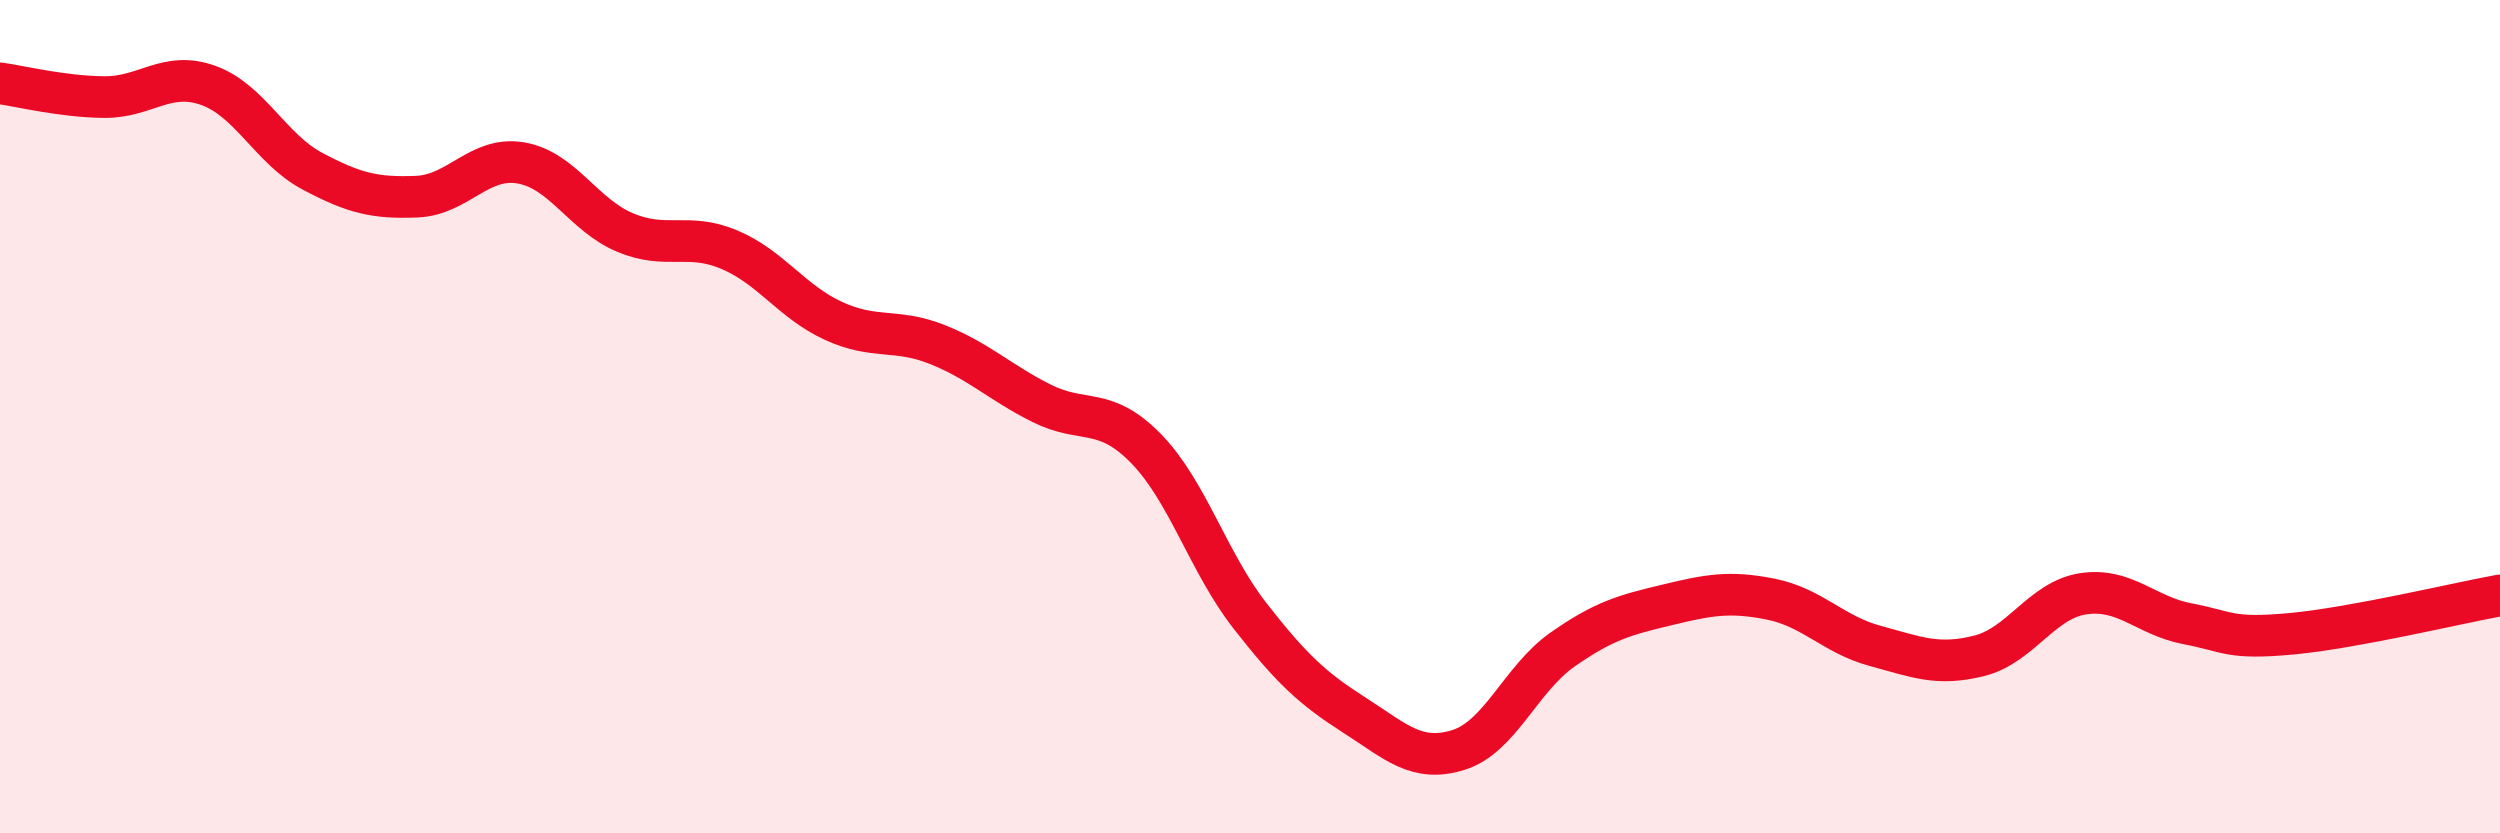
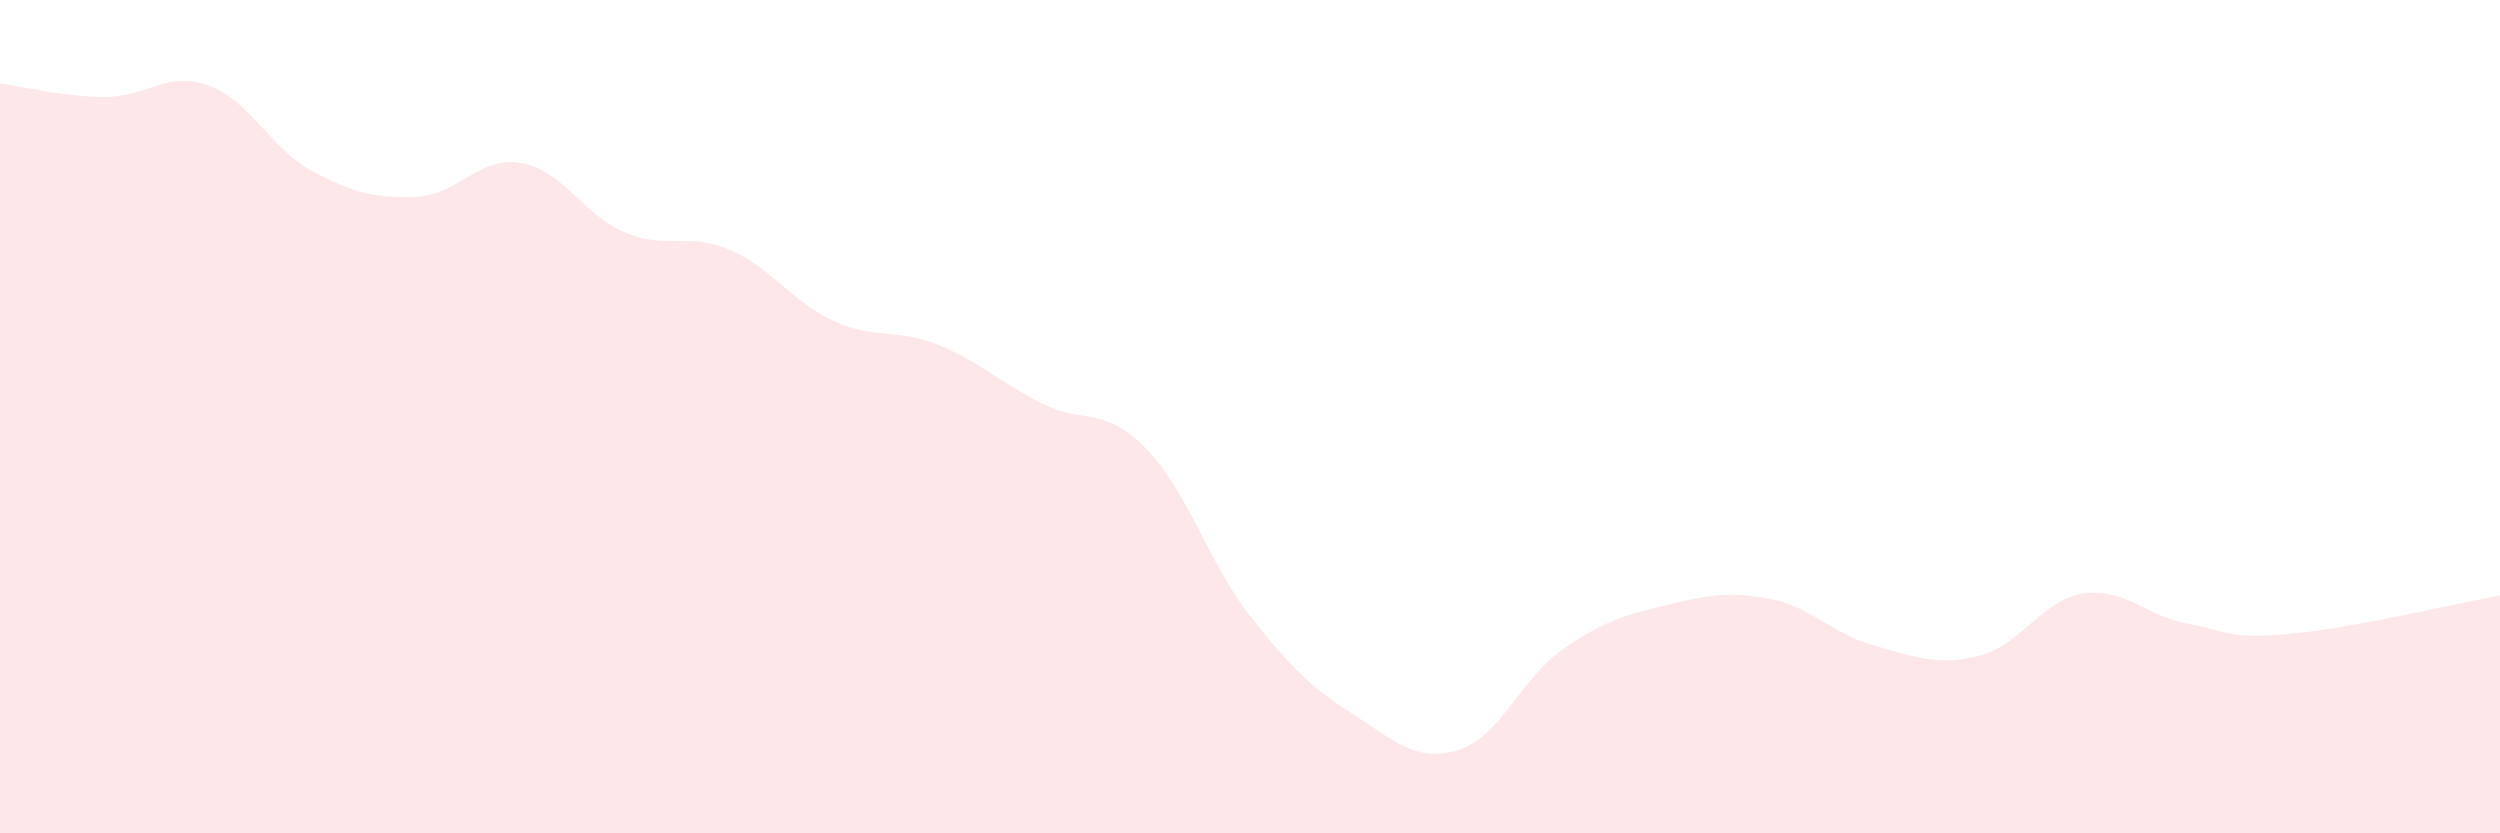
<svg xmlns="http://www.w3.org/2000/svg" width="60" height="20" viewBox="0 0 60 20">
  <path d="M 0,2 C 0.5,2.07 1.5,2.32 2.5,2.33 C 3.5,2.34 4,1.69 5,2.05 C 6,2.41 6.5,3.58 7.5,4.11 C 8.5,4.64 9,4.76 10,4.72 C 11,4.68 11.5,3.74 12.5,3.91 C 13.5,4.08 14,5.16 15,5.58 C 16,6 16.5,5.57 17.5,5.99 C 18.5,6.41 19,7.24 20,7.7 C 21,8.16 21.5,7.87 22.5,8.27 C 23.5,8.67 24,9.18 25,9.68 C 26,10.18 26.5,9.74 27.5,10.76 C 28.5,11.78 29,13.5 30,14.78 C 31,16.06 31.5,16.52 32.5,17.16 C 33.5,17.8 34,18.31 35,18 C 36,17.69 36.5,16.29 37.5,15.59 C 38.5,14.89 39,14.76 40,14.52 C 41,14.28 41.5,14.18 42.5,14.38 C 43.5,14.58 44,15.23 45,15.5 C 46,15.77 46.5,15.99 47.5,15.74 C 48.5,15.49 49,14.4 50,14.25 C 51,14.1 51.5,14.78 52.5,14.97 C 53.5,15.16 53.5,15.35 55,15.21 C 56.5,15.07 59,14.47 60,14.29L60 20L0 20Z" fill="#EB0A25" opacity="0.1" stroke-linecap="round" stroke-linejoin="round" />
-   <path d="M 0,2 C 0.5,2.07 1.5,2.32 2.5,2.33 C 3.5,2.34 4,1.69 5,2.05 C 6,2.41 6.5,3.58 7.5,4.11 C 8.5,4.64 9,4.76 10,4.72 C 11,4.68 11.5,3.74 12.5,3.91 C 13.5,4.08 14,5.16 15,5.58 C 16,6 16.5,5.57 17.5,5.99 C 18.5,6.41 19,7.24 20,7.7 C 21,8.16 21.5,7.87 22.5,8.27 C 23.5,8.67 24,9.18 25,9.68 C 26,10.18 26.5,9.74 27.5,10.76 C 28.5,11.78 29,13.5 30,14.78 C 31,16.06 31.5,16.52 32.5,17.16 C 33.5,17.8 34,18.31 35,18 C 36,17.69 36.5,16.29 37.5,15.59 C 38.5,14.89 39,14.76 40,14.52 C 41,14.28 41.5,14.18 42.5,14.38 C 43.5,14.58 44,15.23 45,15.5 C 46,15.77 46.5,15.99 47.5,15.74 C 48.5,15.49 49,14.4 50,14.25 C 51,14.1 51.5,14.78 52.5,14.97 C 53.5,15.16 53.5,15.35 55,15.21 C 56.5,15.07 59,14.47 60,14.29" stroke="#EB0A25" stroke-width="1" fill="none" stroke-linecap="round" stroke-linejoin="round" />
</svg>